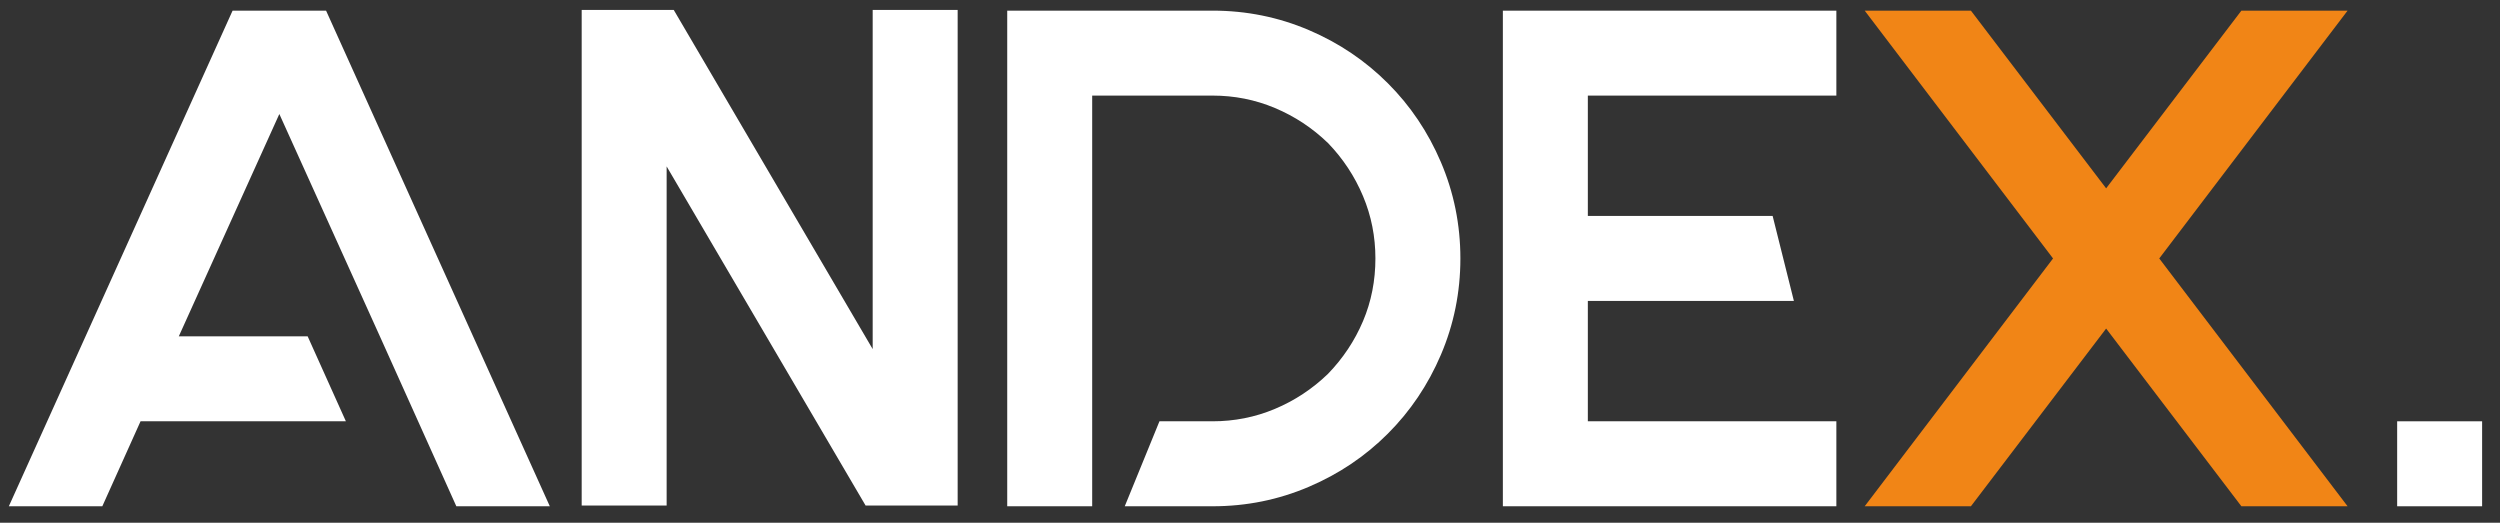
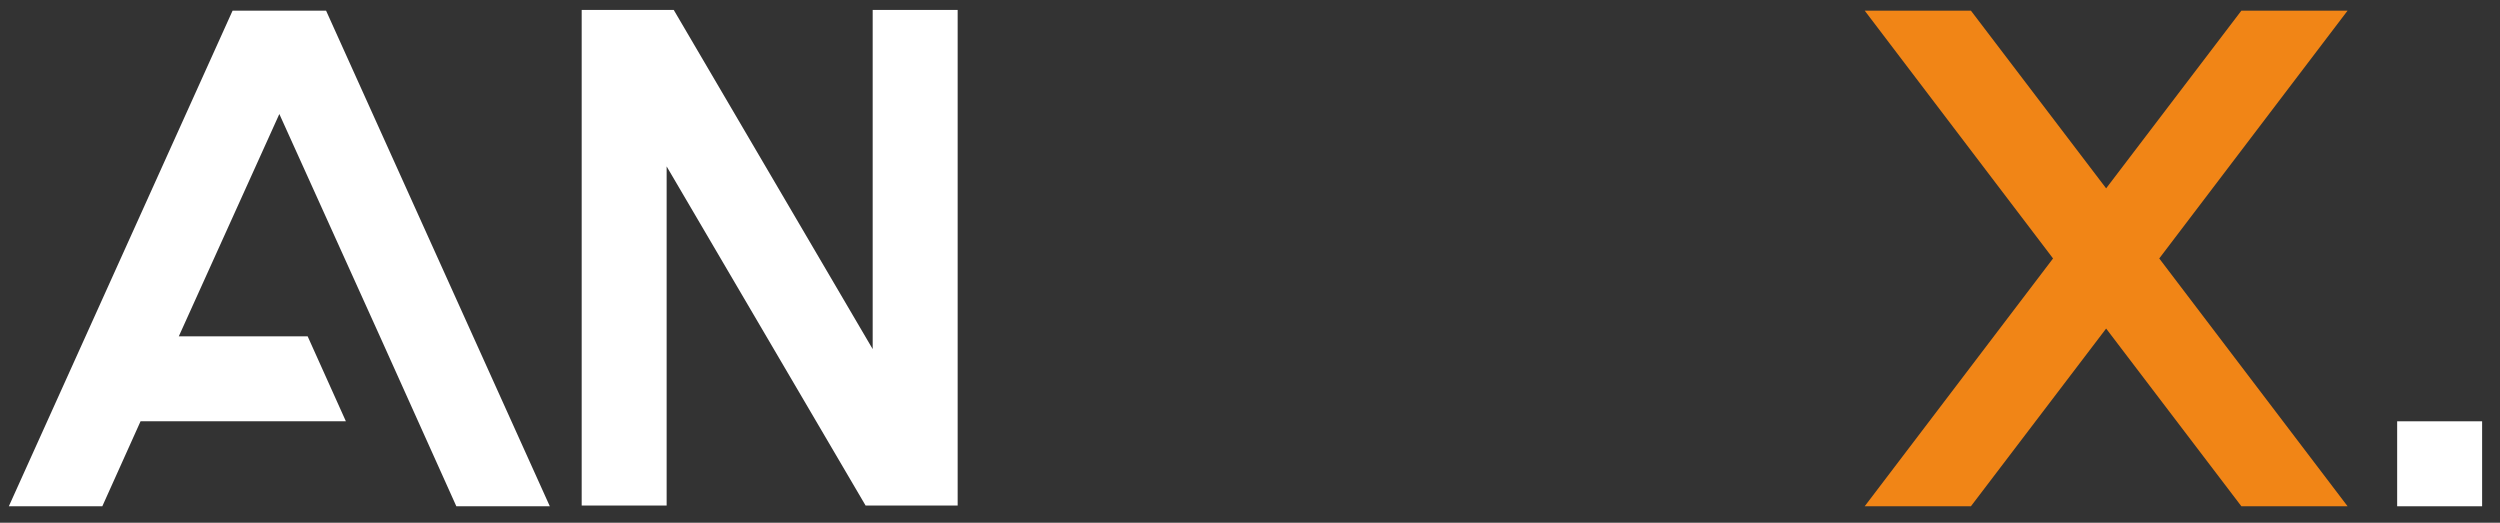
<svg xmlns="http://www.w3.org/2000/svg" width="110" height="23" viewBox="0 0 110 23" fill="none">
  <rect x="0" y="0" width="110" height="23" fill="#333333" stroke="none" />
  <g clip-path="url(#clip0_184_56)">
    <path d="M24.192 22.276H20.079L18.397 18.537L16.715 14.799L12.291 5.016L7.867 14.799H13.537L15.219 18.537H6.184L4.502 22.276H0.389L10.234 0.468H14.347L24.192 22.276Z" fill="white" />
    <path d="M42.137 0.436V22.245H38.087L29.332 7.322V22.245H25.594V0.436H29.644L38.398 15.36V0.436H42.137Z" fill="white" />
-     <path d="M57.59 1.324C58.922 1.893 60.074 2.672 61.063 3.661C62.053 4.65 62.831 5.803 63.4 7.135C63.968 8.467 64.257 9.876 64.257 11.372C64.257 12.867 63.968 14.277 63.4 15.609C62.831 16.941 62.053 18.093 61.063 19.083C60.074 20.072 58.922 20.851 57.59 21.419C56.258 21.988 54.848 22.276 53.352 22.276H49.489L51.016 18.537H53.352C54.31 18.537 55.222 18.358 56.094 17.992C56.967 17.626 57.745 17.112 58.431 16.45C59.093 15.765 59.607 14.993 59.973 14.129C60.339 13.264 60.518 12.345 60.518 11.372C60.518 10.414 60.339 9.502 59.973 8.63C59.607 7.758 59.093 6.979 58.431 6.293C57.745 5.631 56.967 5.117 56.094 4.751C55.222 4.385 54.31 4.206 53.352 4.206H48.056V13.241V18.537V22.276H44.318V0.468H53.352C54.848 0.468 56.258 0.756 57.59 1.324Z" fill="white" />
-     <path d="M69.865 4.206V9.502H77.996L78.931 13.241H69.865V18.537H80.8V22.276H66.126V0.468H80.8V4.206H69.865Z" fill="white" />
    <path d="M95.007 11.372L103.294 22.276H98.621L92.67 14.456L86.72 22.276H82.046L90.334 11.372L82.046 0.468H86.72L92.67 8.287L98.621 0.468H103.294L95.007 11.372Z" fill="#F18516" />
-     <path d="M105.475 22.276V18.537H109.213V22.276H105.475Z" fill="white" />
+     <path d="M105.475 22.276V18.537H109.213V22.276Z" fill="white" />
  </g>
  <defs>
    <clipPath id="clip0_184_56">
      <rect width="110" height="22.977" fill="white" />
    </clipPath>
  </defs>
</svg>